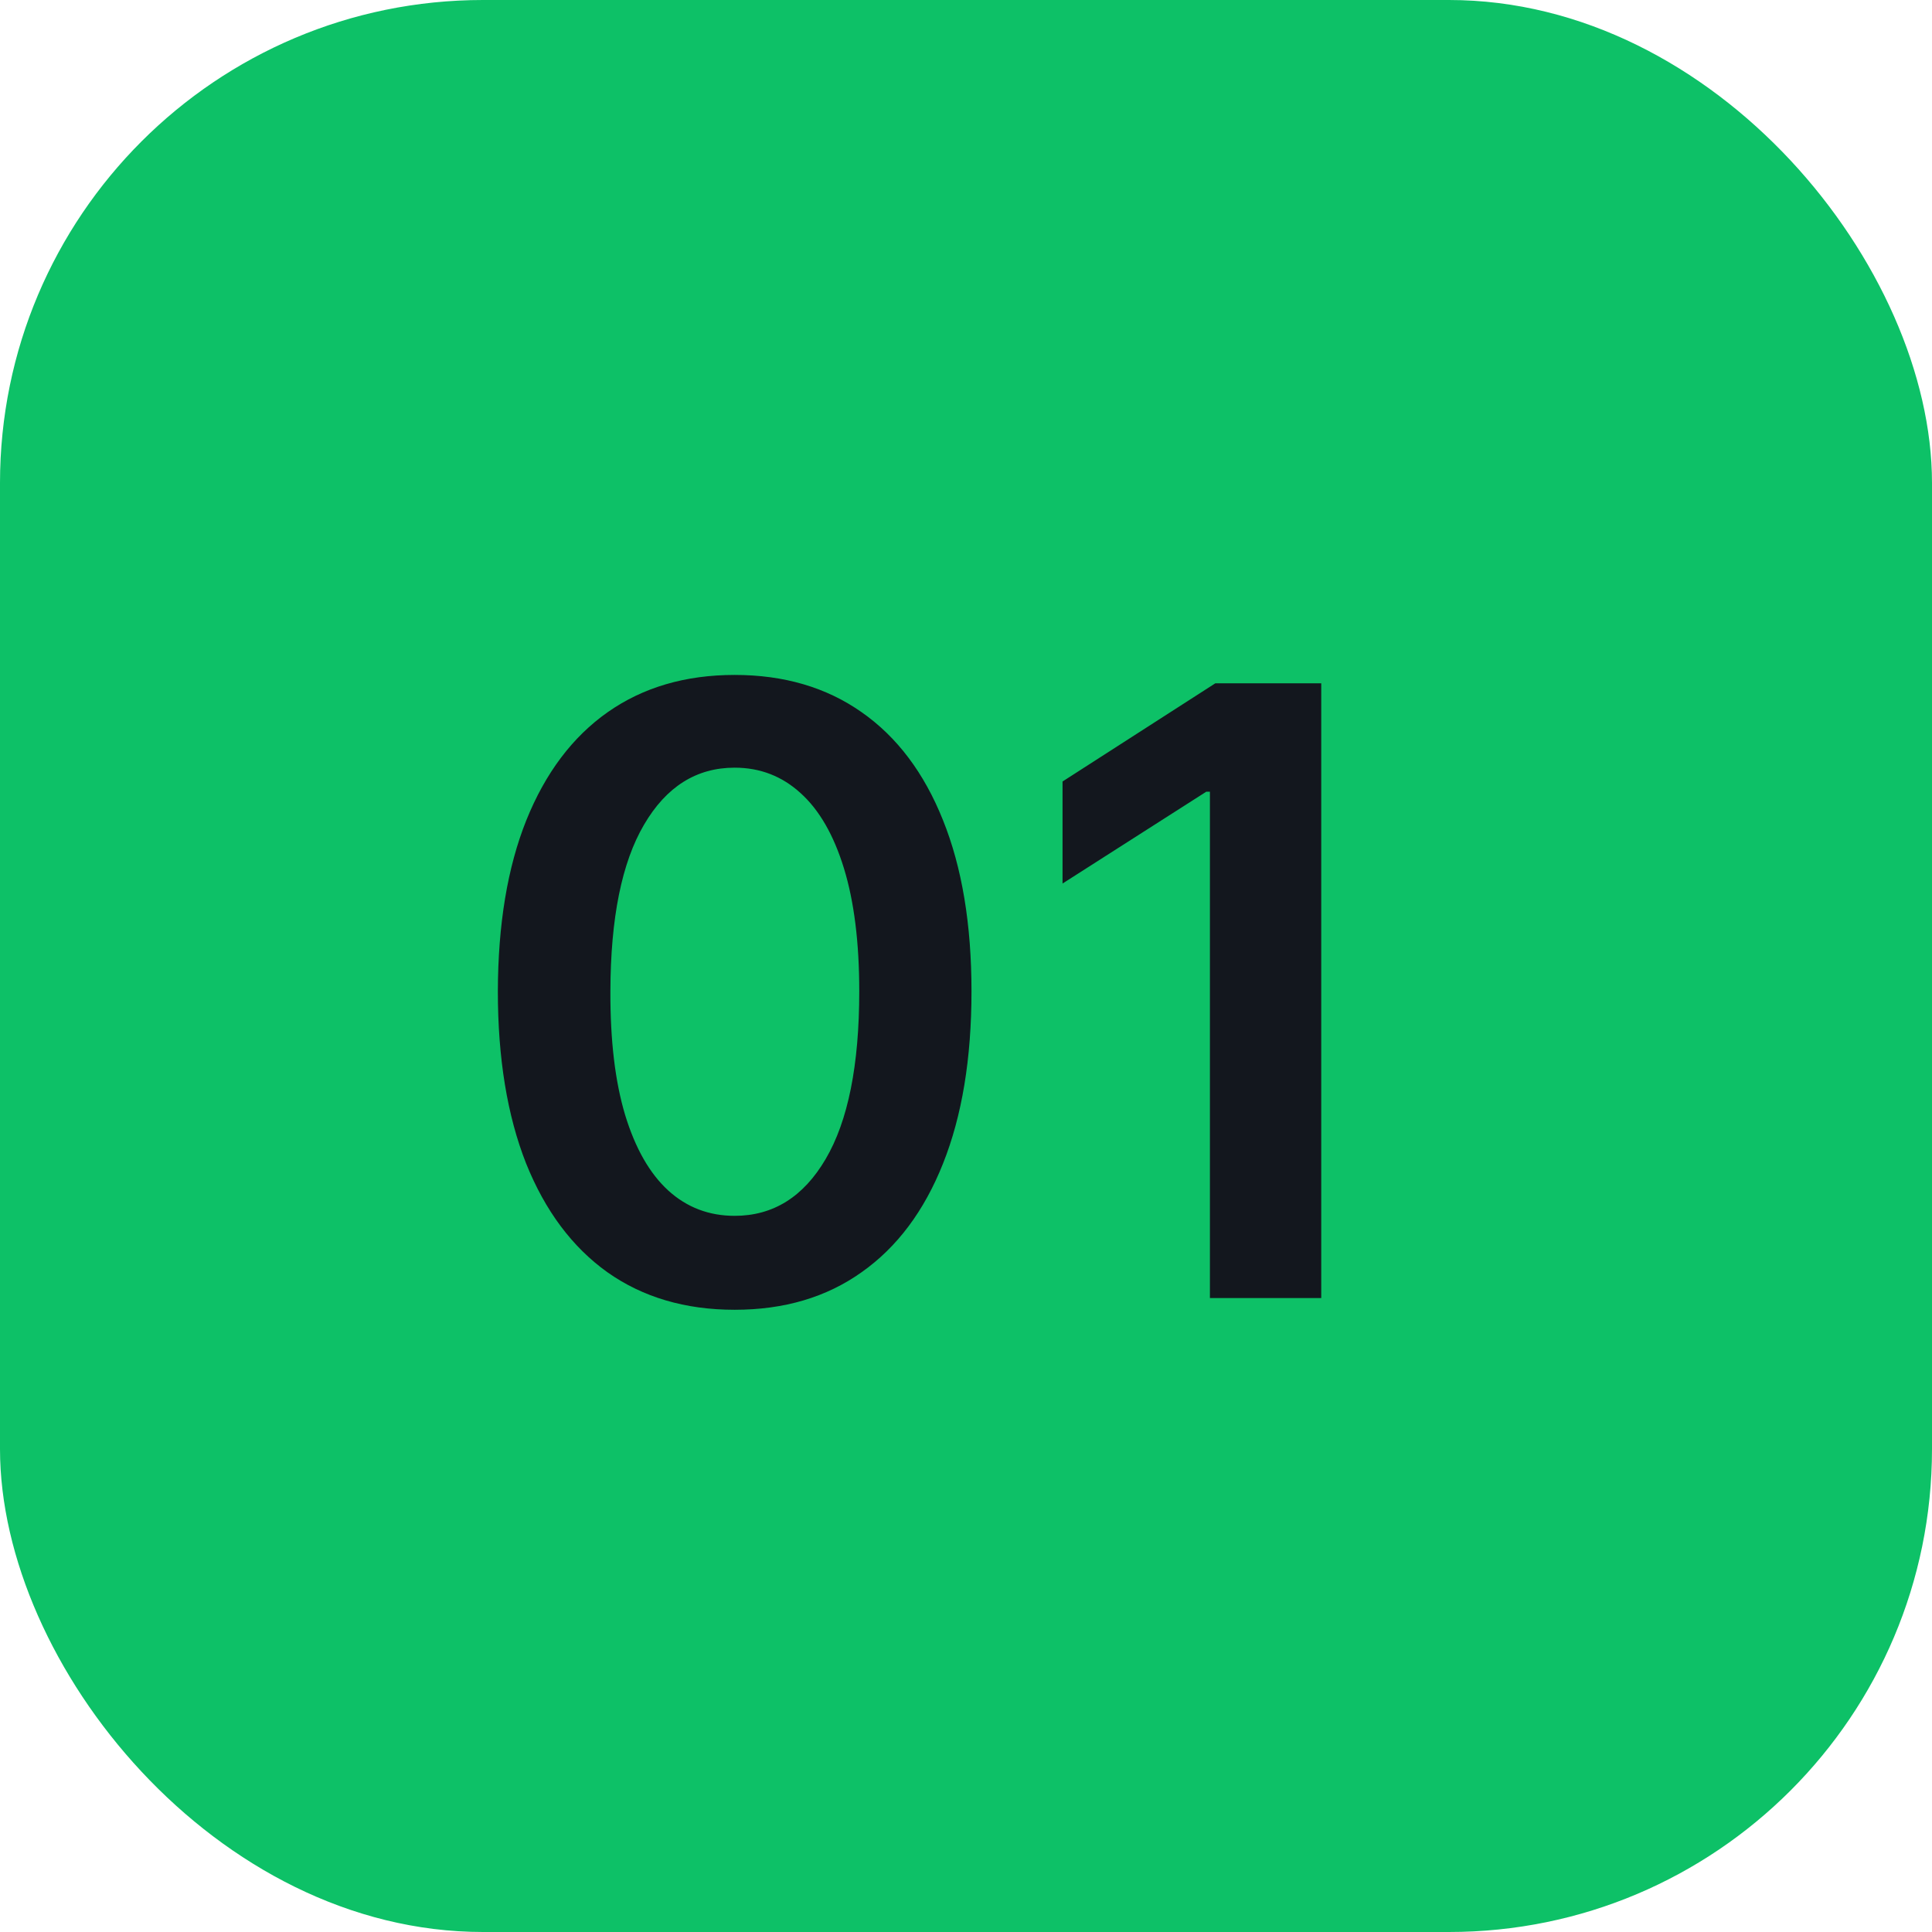
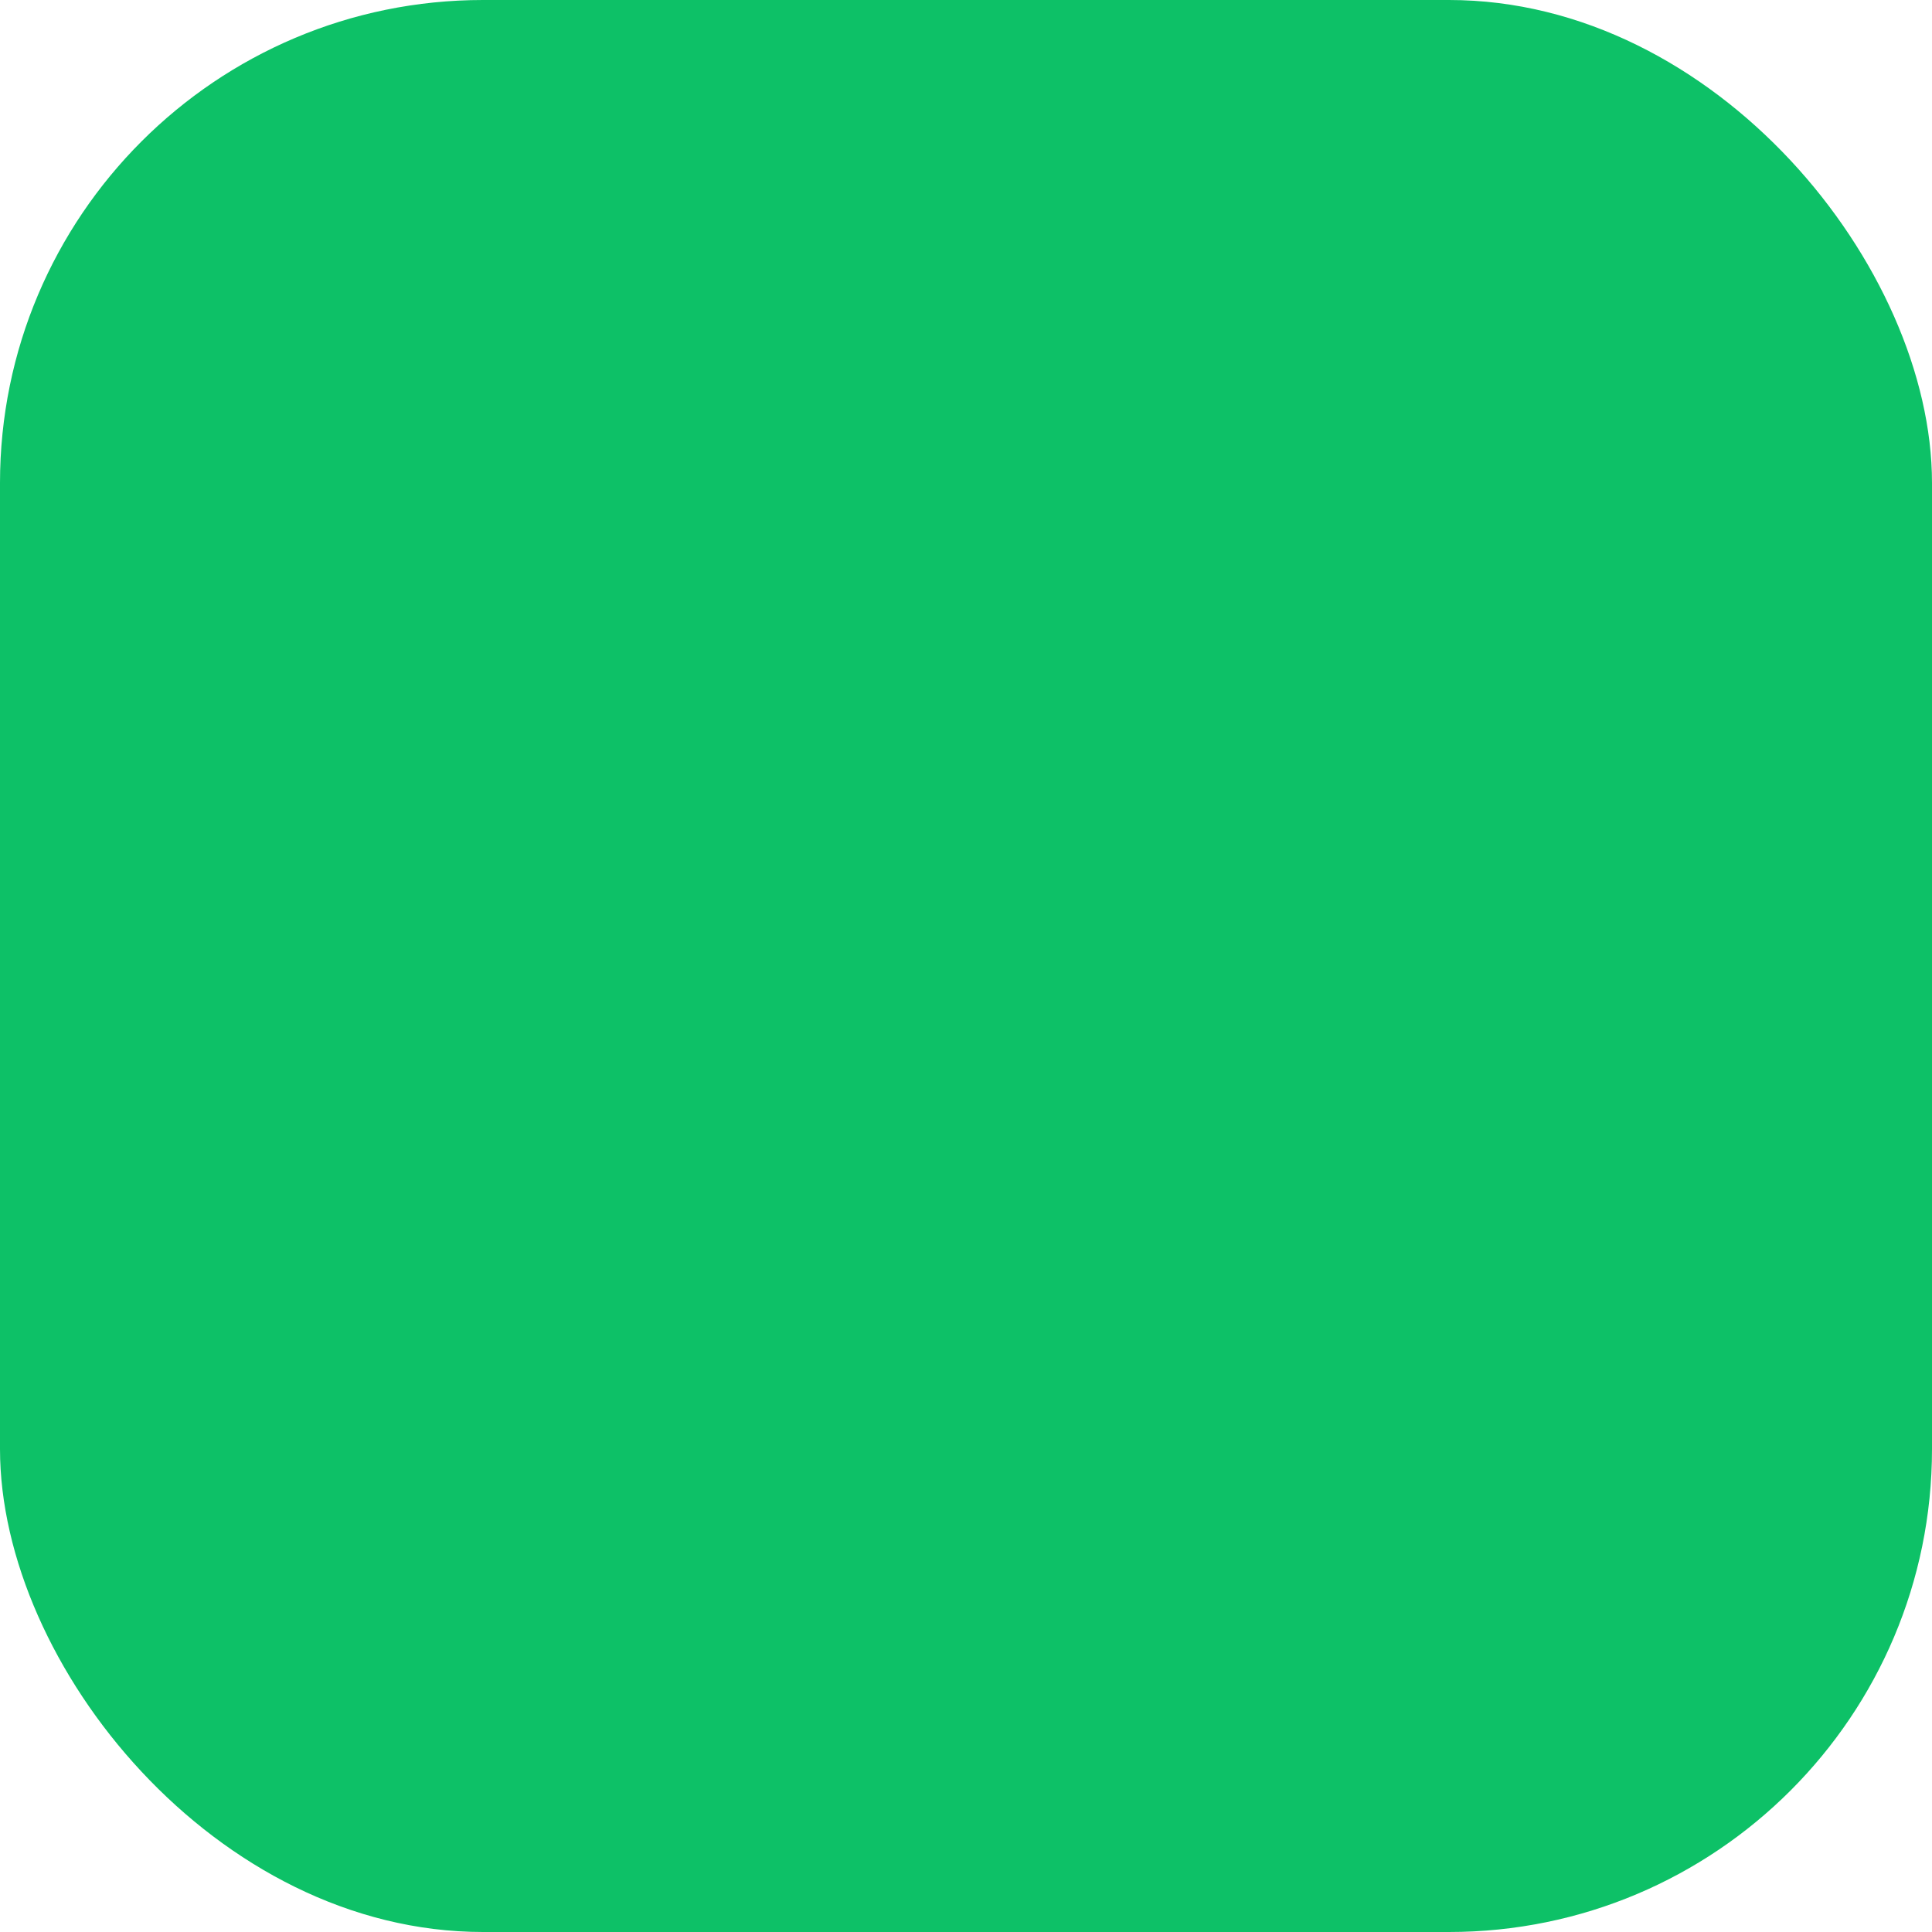
<svg xmlns="http://www.w3.org/2000/svg" width="32" height="32" viewBox="0 0 32 32" fill="none">
  <rect width="32" height="32" rx="8" fill="#0DC167" />
-   <path d="M12.168 21.694C11.35 21.694 10.647 21.487 10.06 21.072C9.477 20.655 9.028 20.053 8.713 19.268C8.402 18.479 8.246 17.529 8.246 16.419C8.249 15.309 8.406 14.364 8.718 13.585C9.033 12.803 9.482 12.206 10.065 11.796C10.652 11.384 11.353 11.179 12.168 11.179C12.984 11.179 13.685 11.384 14.271 11.796C14.858 12.206 15.307 12.803 15.619 13.585C15.934 14.367 16.091 15.312 16.091 16.419C16.091 17.533 15.934 18.484 15.619 19.273C15.307 20.058 14.858 20.658 14.271 21.072C13.688 21.487 12.987 21.694 12.168 21.694ZM12.168 20.138C12.805 20.138 13.307 19.825 13.675 19.198C14.046 18.568 14.232 17.642 14.232 16.419C14.232 15.61 14.147 14.931 13.978 14.381C13.809 13.831 13.57 13.416 13.262 13.138C12.954 12.856 12.589 12.715 12.168 12.715C11.535 12.715 11.035 13.03 10.667 13.66C10.299 14.286 10.113 15.206 10.11 16.419C10.107 17.231 10.188 17.914 10.354 18.467C10.523 19.021 10.761 19.438 11.07 19.72C11.378 19.999 11.744 20.138 12.168 20.138ZM21.884 11.318V21.5H20.04V13.113H19.98L17.599 14.634V12.944L20.129 11.318H21.884Z" fill="#13171E" />
</svg>